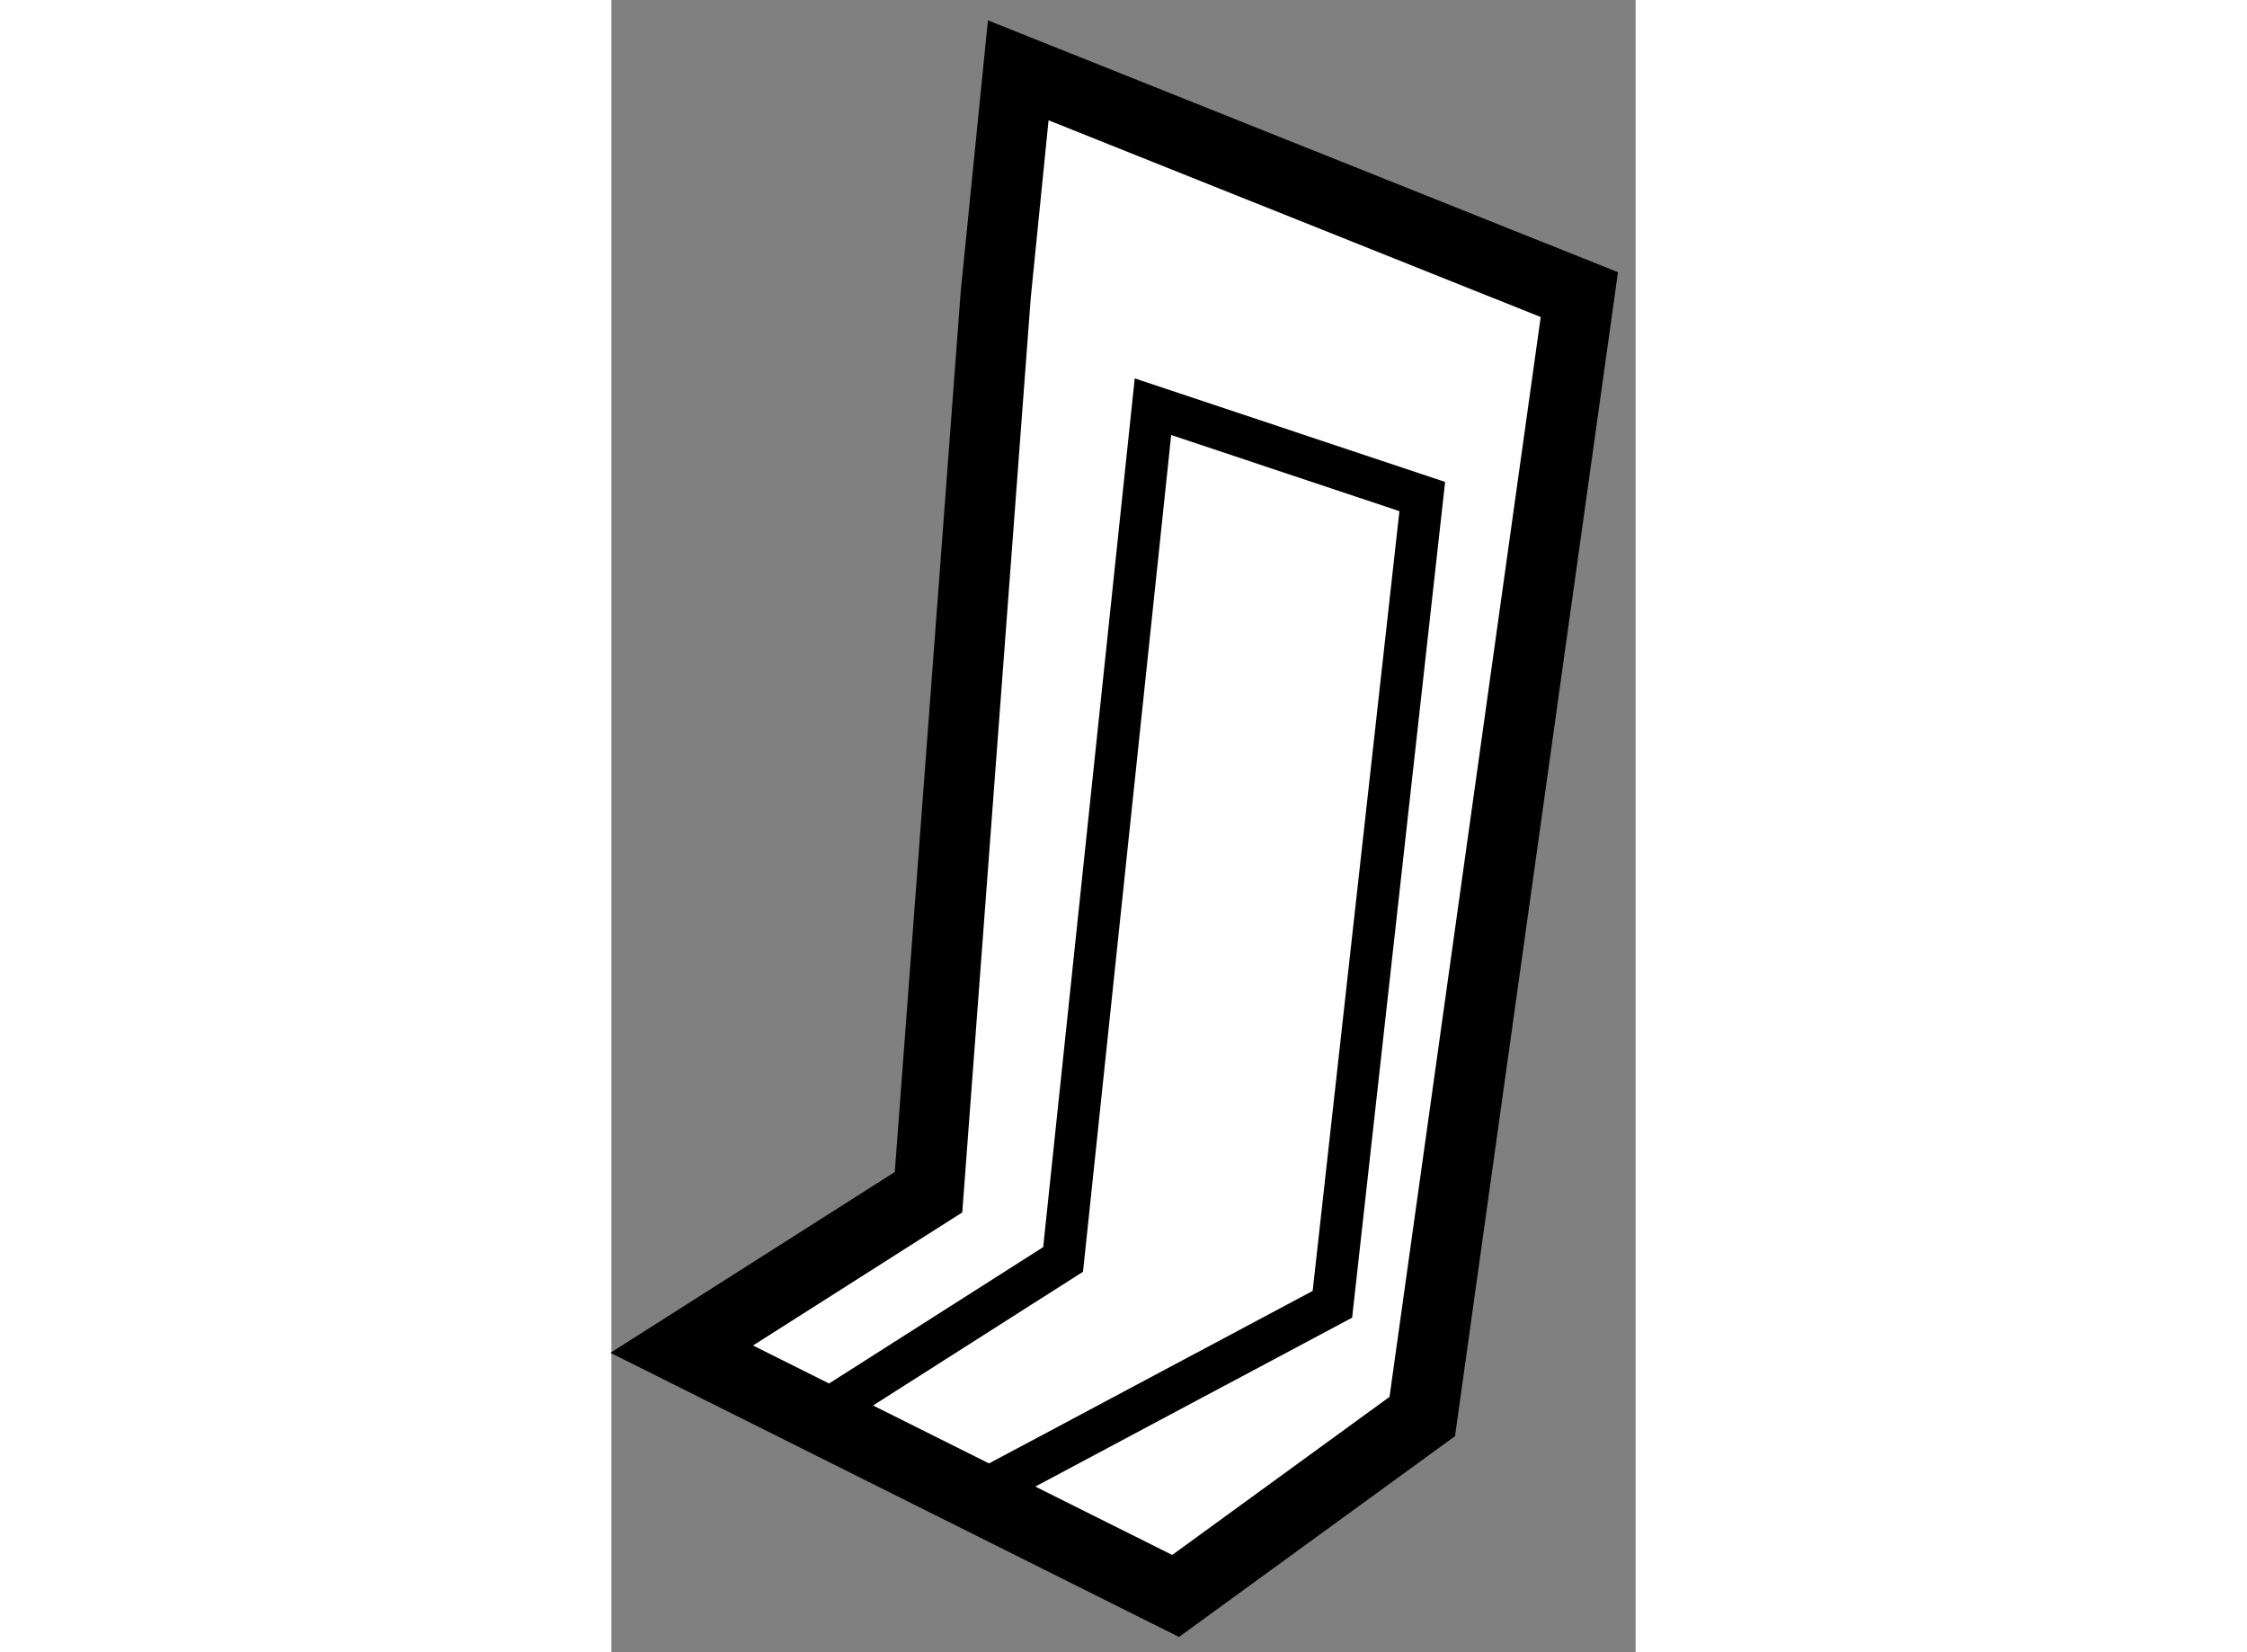
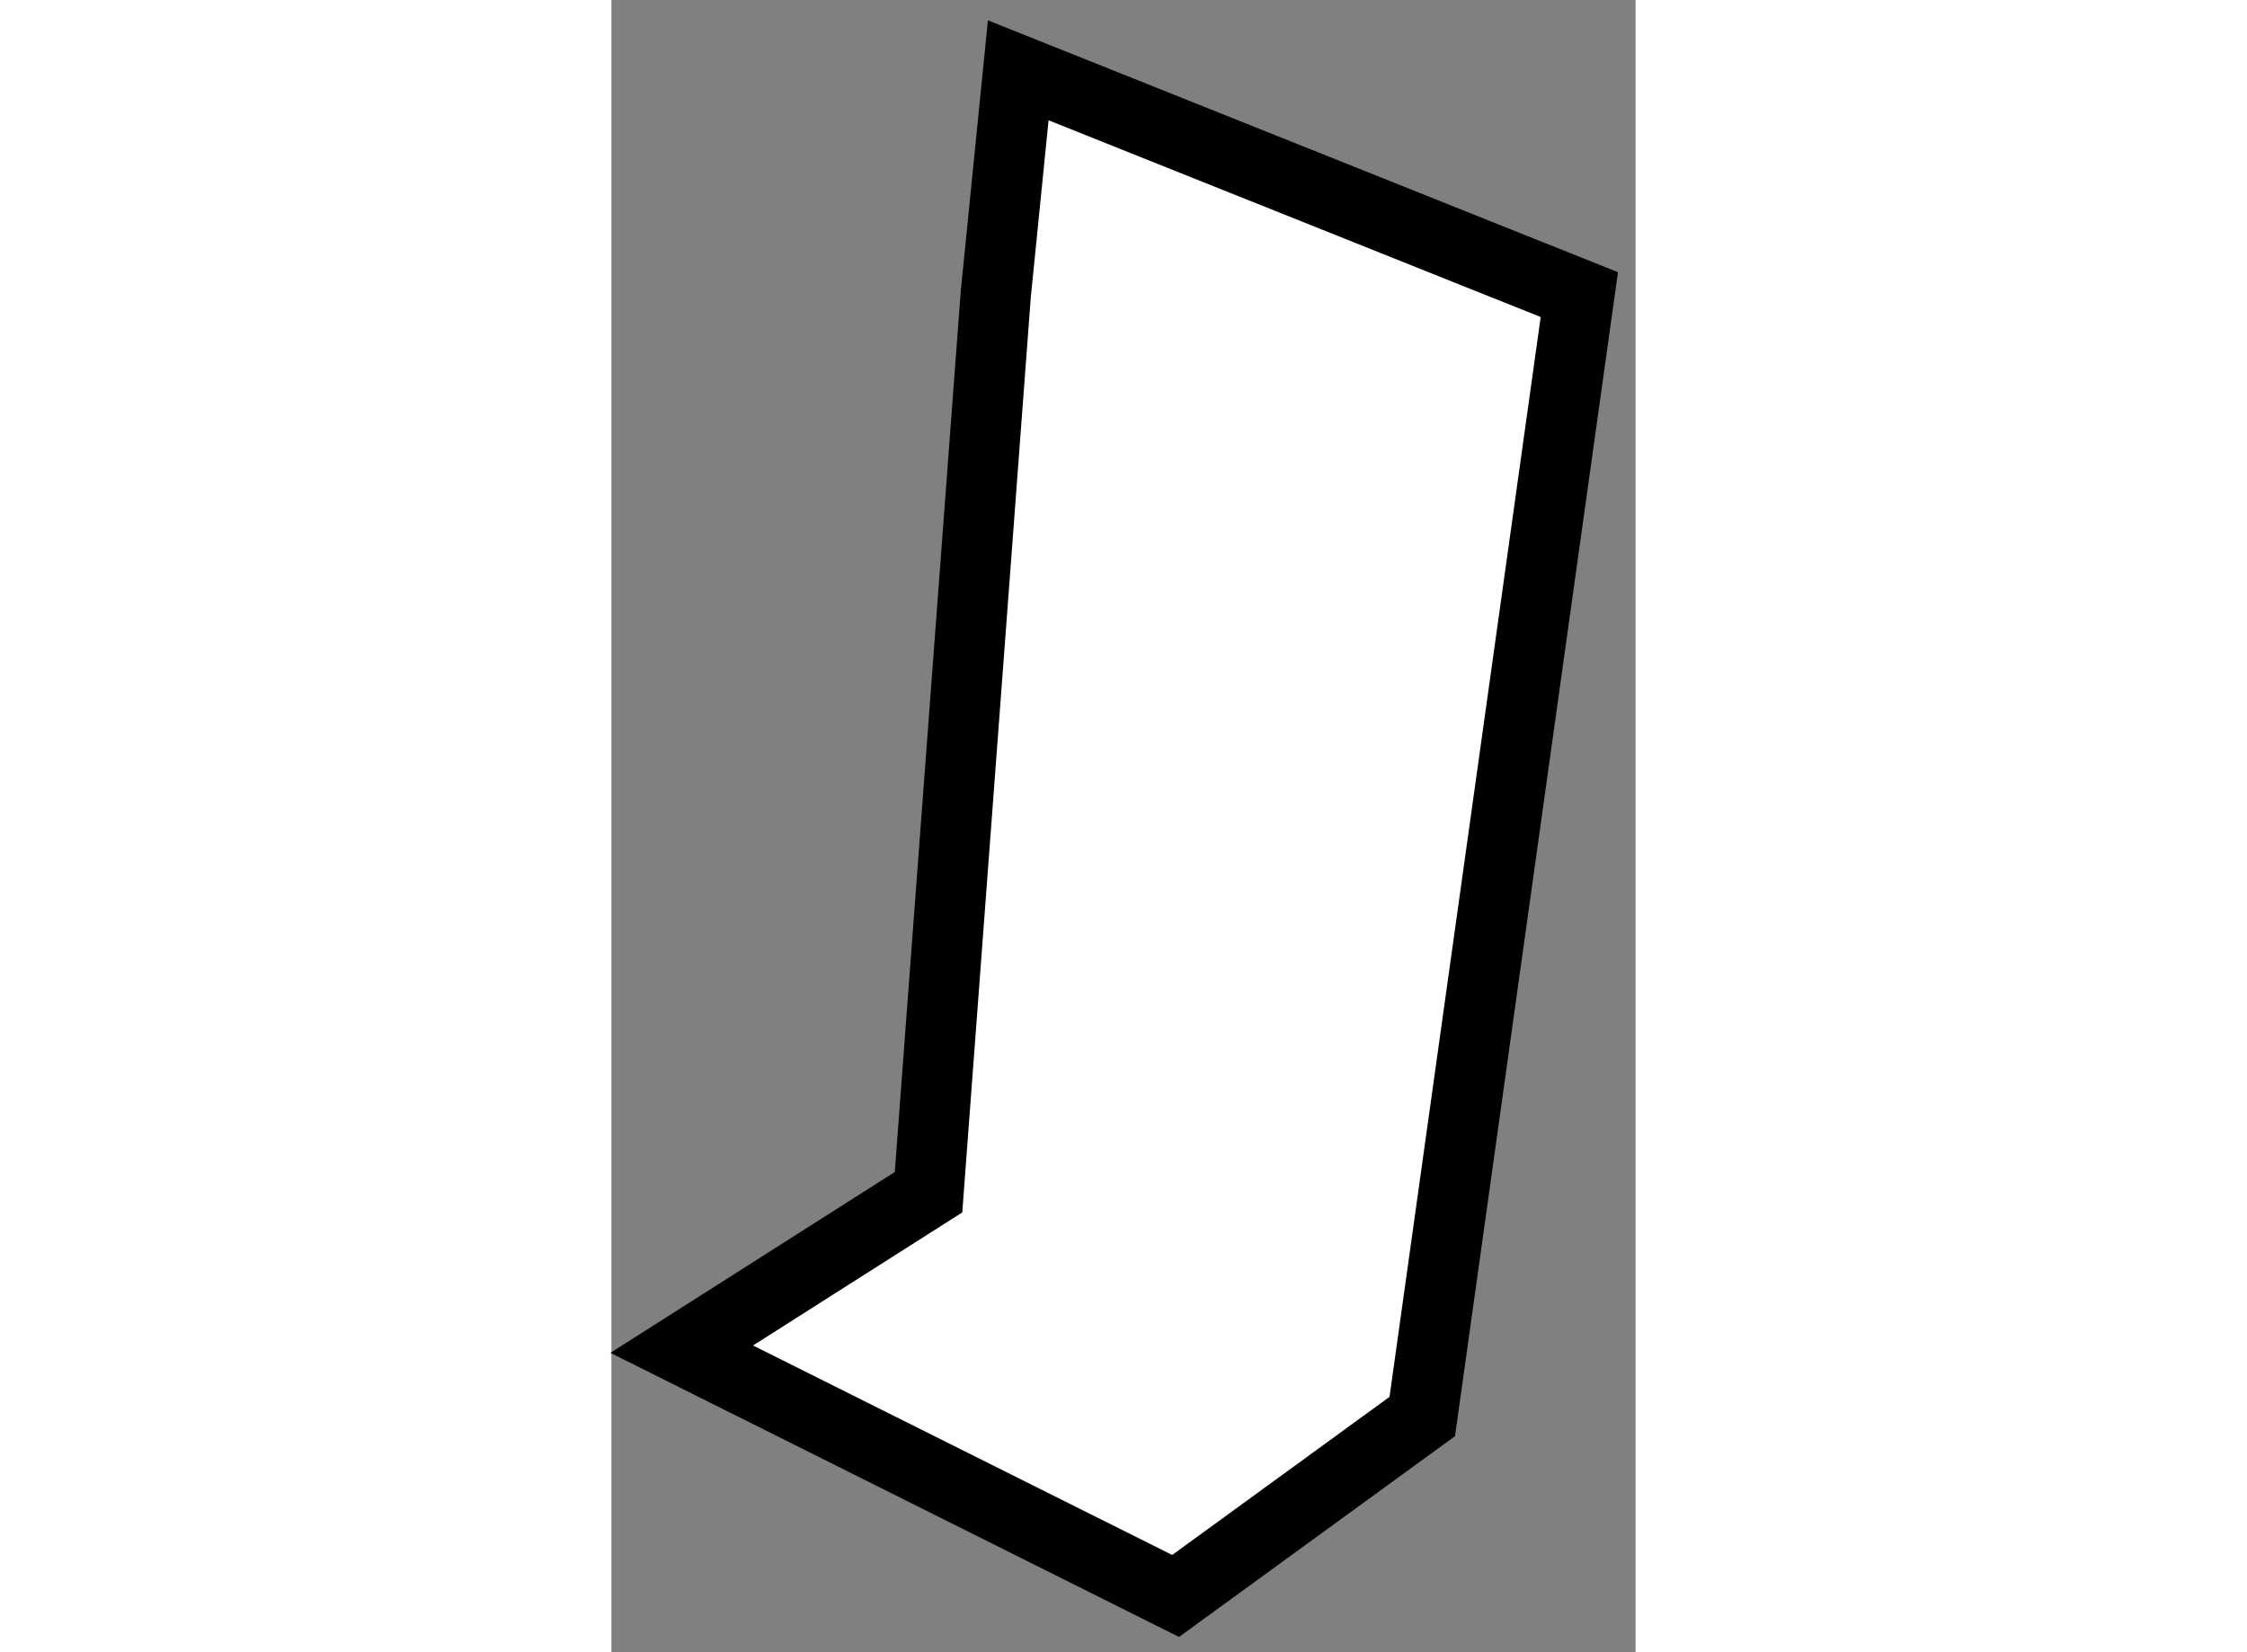
<svg xmlns="http://www.w3.org/2000/svg" version="1.1" x="0px" y="0px" width="244.8px" height="180px" viewBox="145.129 122.221 7.283 11.749" enable-background="new 0 0 244.8 180" xml:space="preserve">
  <rect x="145.129" y="122.221" width="7.283" height="11.749" fill="#808080" stroke="none" />
  <g>
    <polygon fill="#FFFFFF" stroke="#000000" stroke-width="0.5" points="147.384,130.699 145.629,131.815 149.141,133.57     150.895,132.294 152.012,124.316 148.022,122.721 147.862,124.316   " />
-     <polyline fill="none" stroke="#000000" stroke-width="0.3" points="146.587,132.294 148.341,131.177 148.98,125.113     150.895,125.752 150.256,131.496 147.862,132.772   " />
  </g>
</svg>